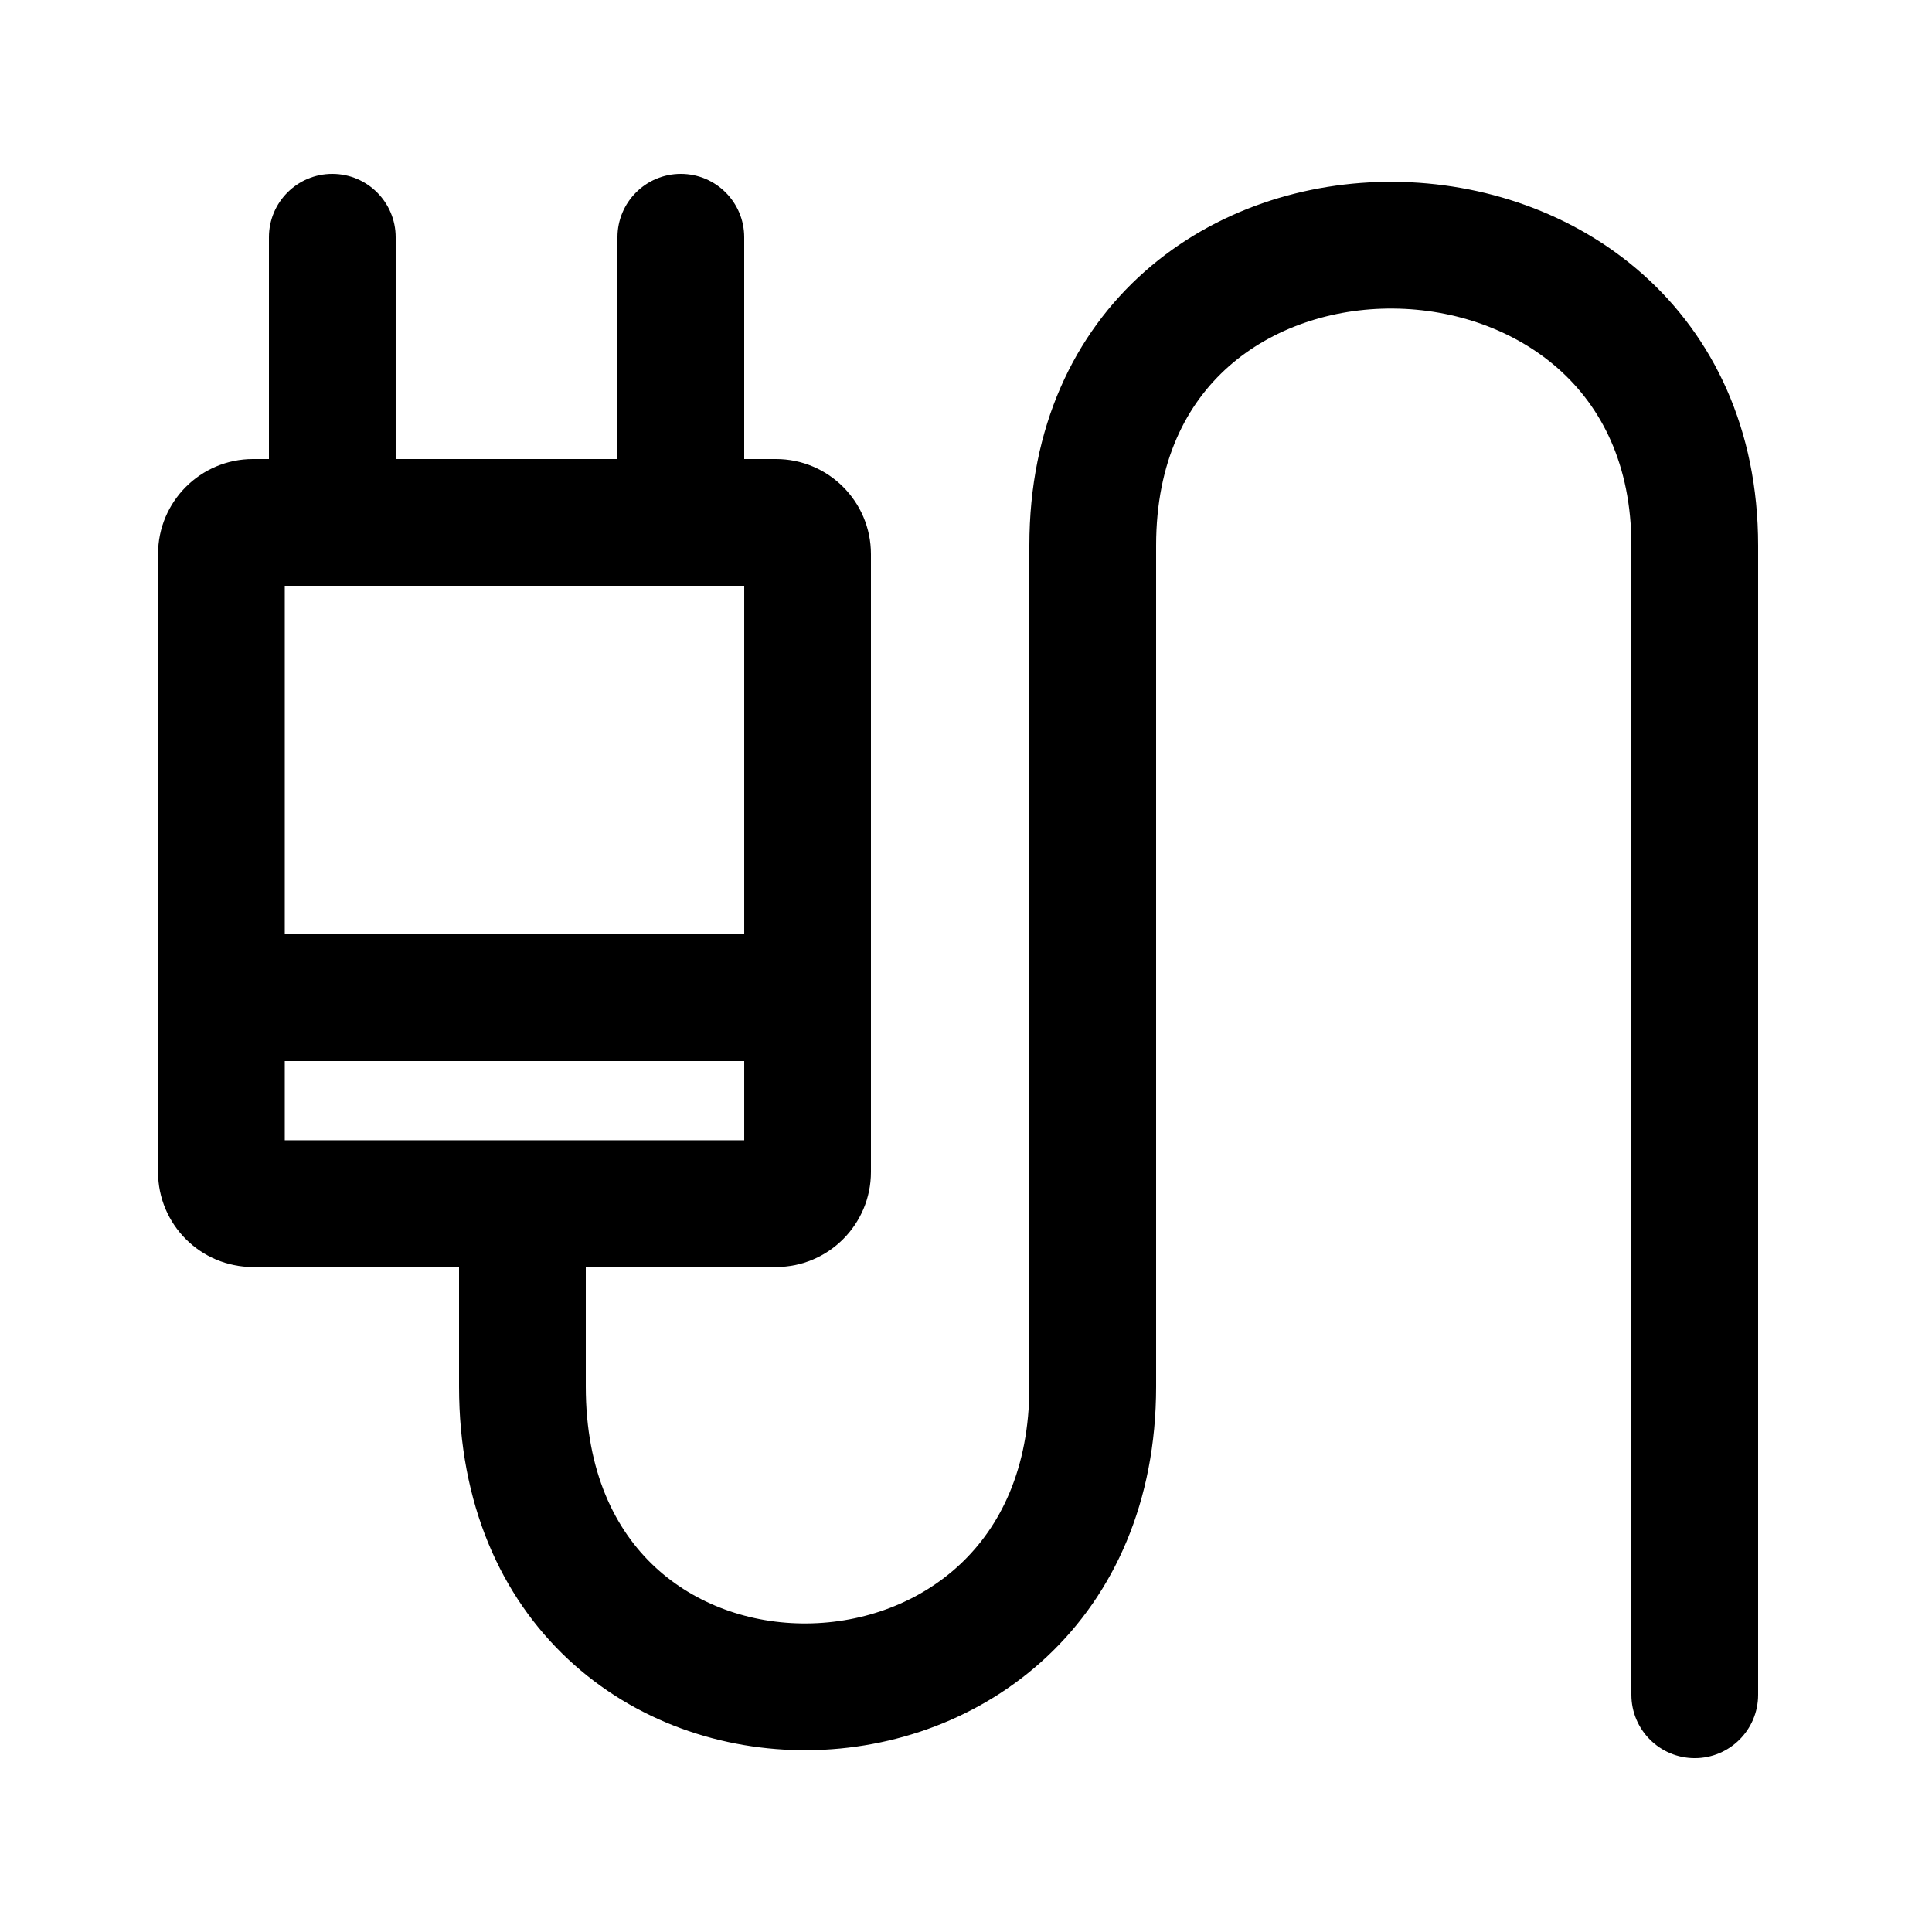
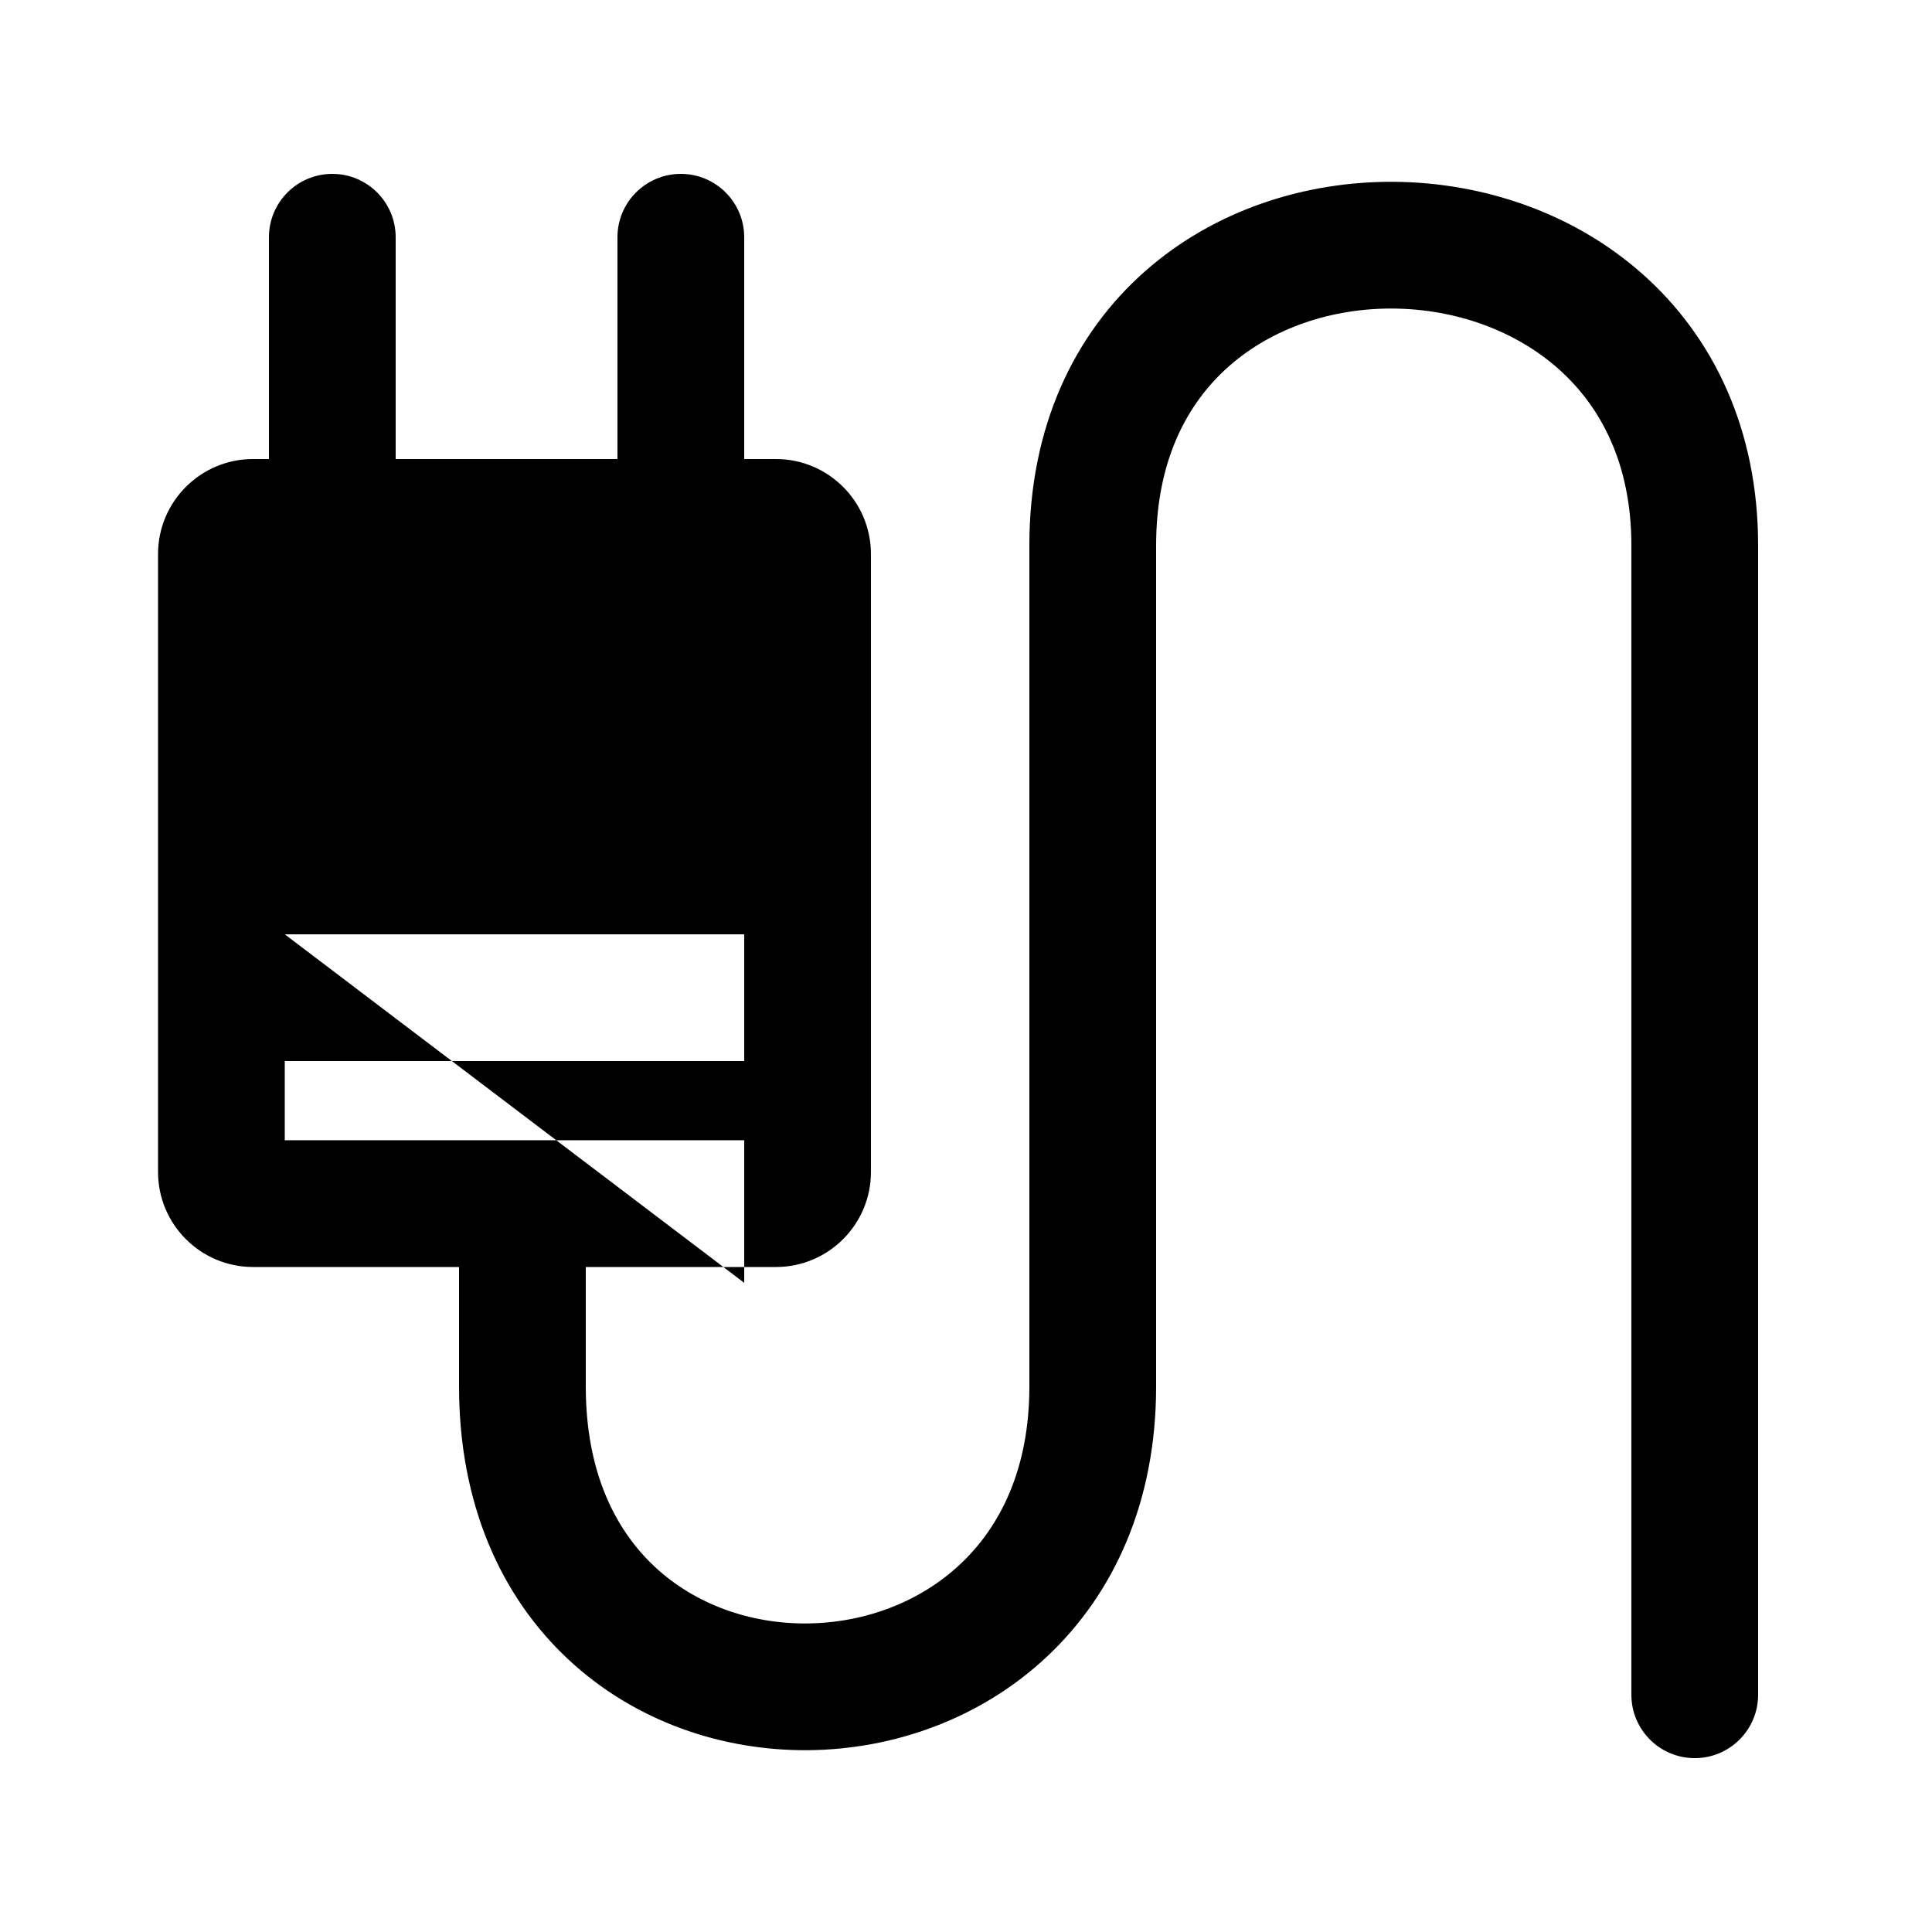
<svg xmlns="http://www.w3.org/2000/svg" fill="#000000" width="800px" height="800px" version="1.1" viewBox="144 144 512 512">
-   <path d="m215.27 265.65v-58.777c0-9.273 7.519-16.793 16.793-16.793s16.793 7.519 16.793 16.793v58.777h58.777v-58.777c0-9.273 7.519-16.793 16.793-16.793 9.277 0 16.797 7.519 16.797 16.793v58.777h8.395c13.914 0 25.191 11.277 25.191 25.191v163.74c0 13.91-11.277 25.191-25.191 25.191h-50.379v31.66c0 22.648 7.828 38.023 18.281 47.777 10.691 9.98 25.285 15.152 40.352 15.02 15.078-0.125 29.793-5.551 40.602-15.703 10.566-9.922 18.32-25.203 18.32-47.094v-222.86c0-31.359 11.812-56.023 30.598-72.633 18.465-16.328 42.586-23.941 66.098-23.754s47.52 8.176 65.871 24.504c18.66 16.598 30.559 41.039 30.559 71.883v304.56c0 9.273-7.519 16.793-16.793 16.793s-16.793-7.519-16.793-16.793v-304.56c0-21.582-8.043-36.777-19.297-46.789-11.562-10.285-27.438-15.879-43.812-16.012-16.375-0.129-32.137 5.207-43.586 15.328-11.129 9.844-19.258 25.133-19.258 47.473v222.86c0 30.535-11.141 54.891-28.914 71.578-17.531 16.461-40.598 24.617-63.309 24.809-22.719 0.191-45.906-7.582-63.555-24.059-17.891-16.695-28.953-41.277-28.953-72.328v-31.66h-54.578c-13.914 0-25.191-11.281-25.191-25.191v-163.74c0-13.914 11.277-25.191 25.191-25.191zm4.195 125.95v-92.363h121.76v92.363zm0 33.586v20.992h121.76v-20.992z" fill-rule="evenodd" />
+   <path d="m215.27 265.65v-58.777c0-9.273 7.519-16.793 16.793-16.793s16.793 7.519 16.793 16.793v58.777h58.777v-58.777c0-9.273 7.519-16.793 16.793-16.793 9.277 0 16.797 7.519 16.797 16.793v58.777h8.395c13.914 0 25.191 11.277 25.191 25.191v163.74c0 13.91-11.277 25.191-25.191 25.191h-50.379v31.66c0 22.648 7.828 38.023 18.281 47.777 10.691 9.98 25.285 15.152 40.352 15.02 15.078-0.125 29.793-5.551 40.602-15.703 10.566-9.922 18.32-25.203 18.32-47.094v-222.86c0-31.359 11.812-56.023 30.598-72.633 18.465-16.328 42.586-23.941 66.098-23.754s47.52 8.176 65.871 24.504c18.66 16.598 30.559 41.039 30.559 71.883v304.56c0 9.273-7.519 16.793-16.793 16.793s-16.793-7.519-16.793-16.793v-304.56c0-21.582-8.043-36.777-19.297-46.789-11.562-10.285-27.438-15.879-43.812-16.012-16.375-0.129-32.137 5.207-43.586 15.328-11.129 9.844-19.258 25.133-19.258 47.473v222.86c0 30.535-11.141 54.891-28.914 71.578-17.531 16.461-40.598 24.617-63.309 24.809-22.719 0.191-45.906-7.582-63.555-24.059-17.891-16.695-28.953-41.277-28.953-72.328v-31.66h-54.578c-13.914 0-25.191-11.281-25.191-25.191v-163.74c0-13.914 11.277-25.191 25.191-25.191zm4.195 125.95h121.76v92.363zm0 33.586v20.992h121.76v-20.992z" fill-rule="evenodd" />
</svg>